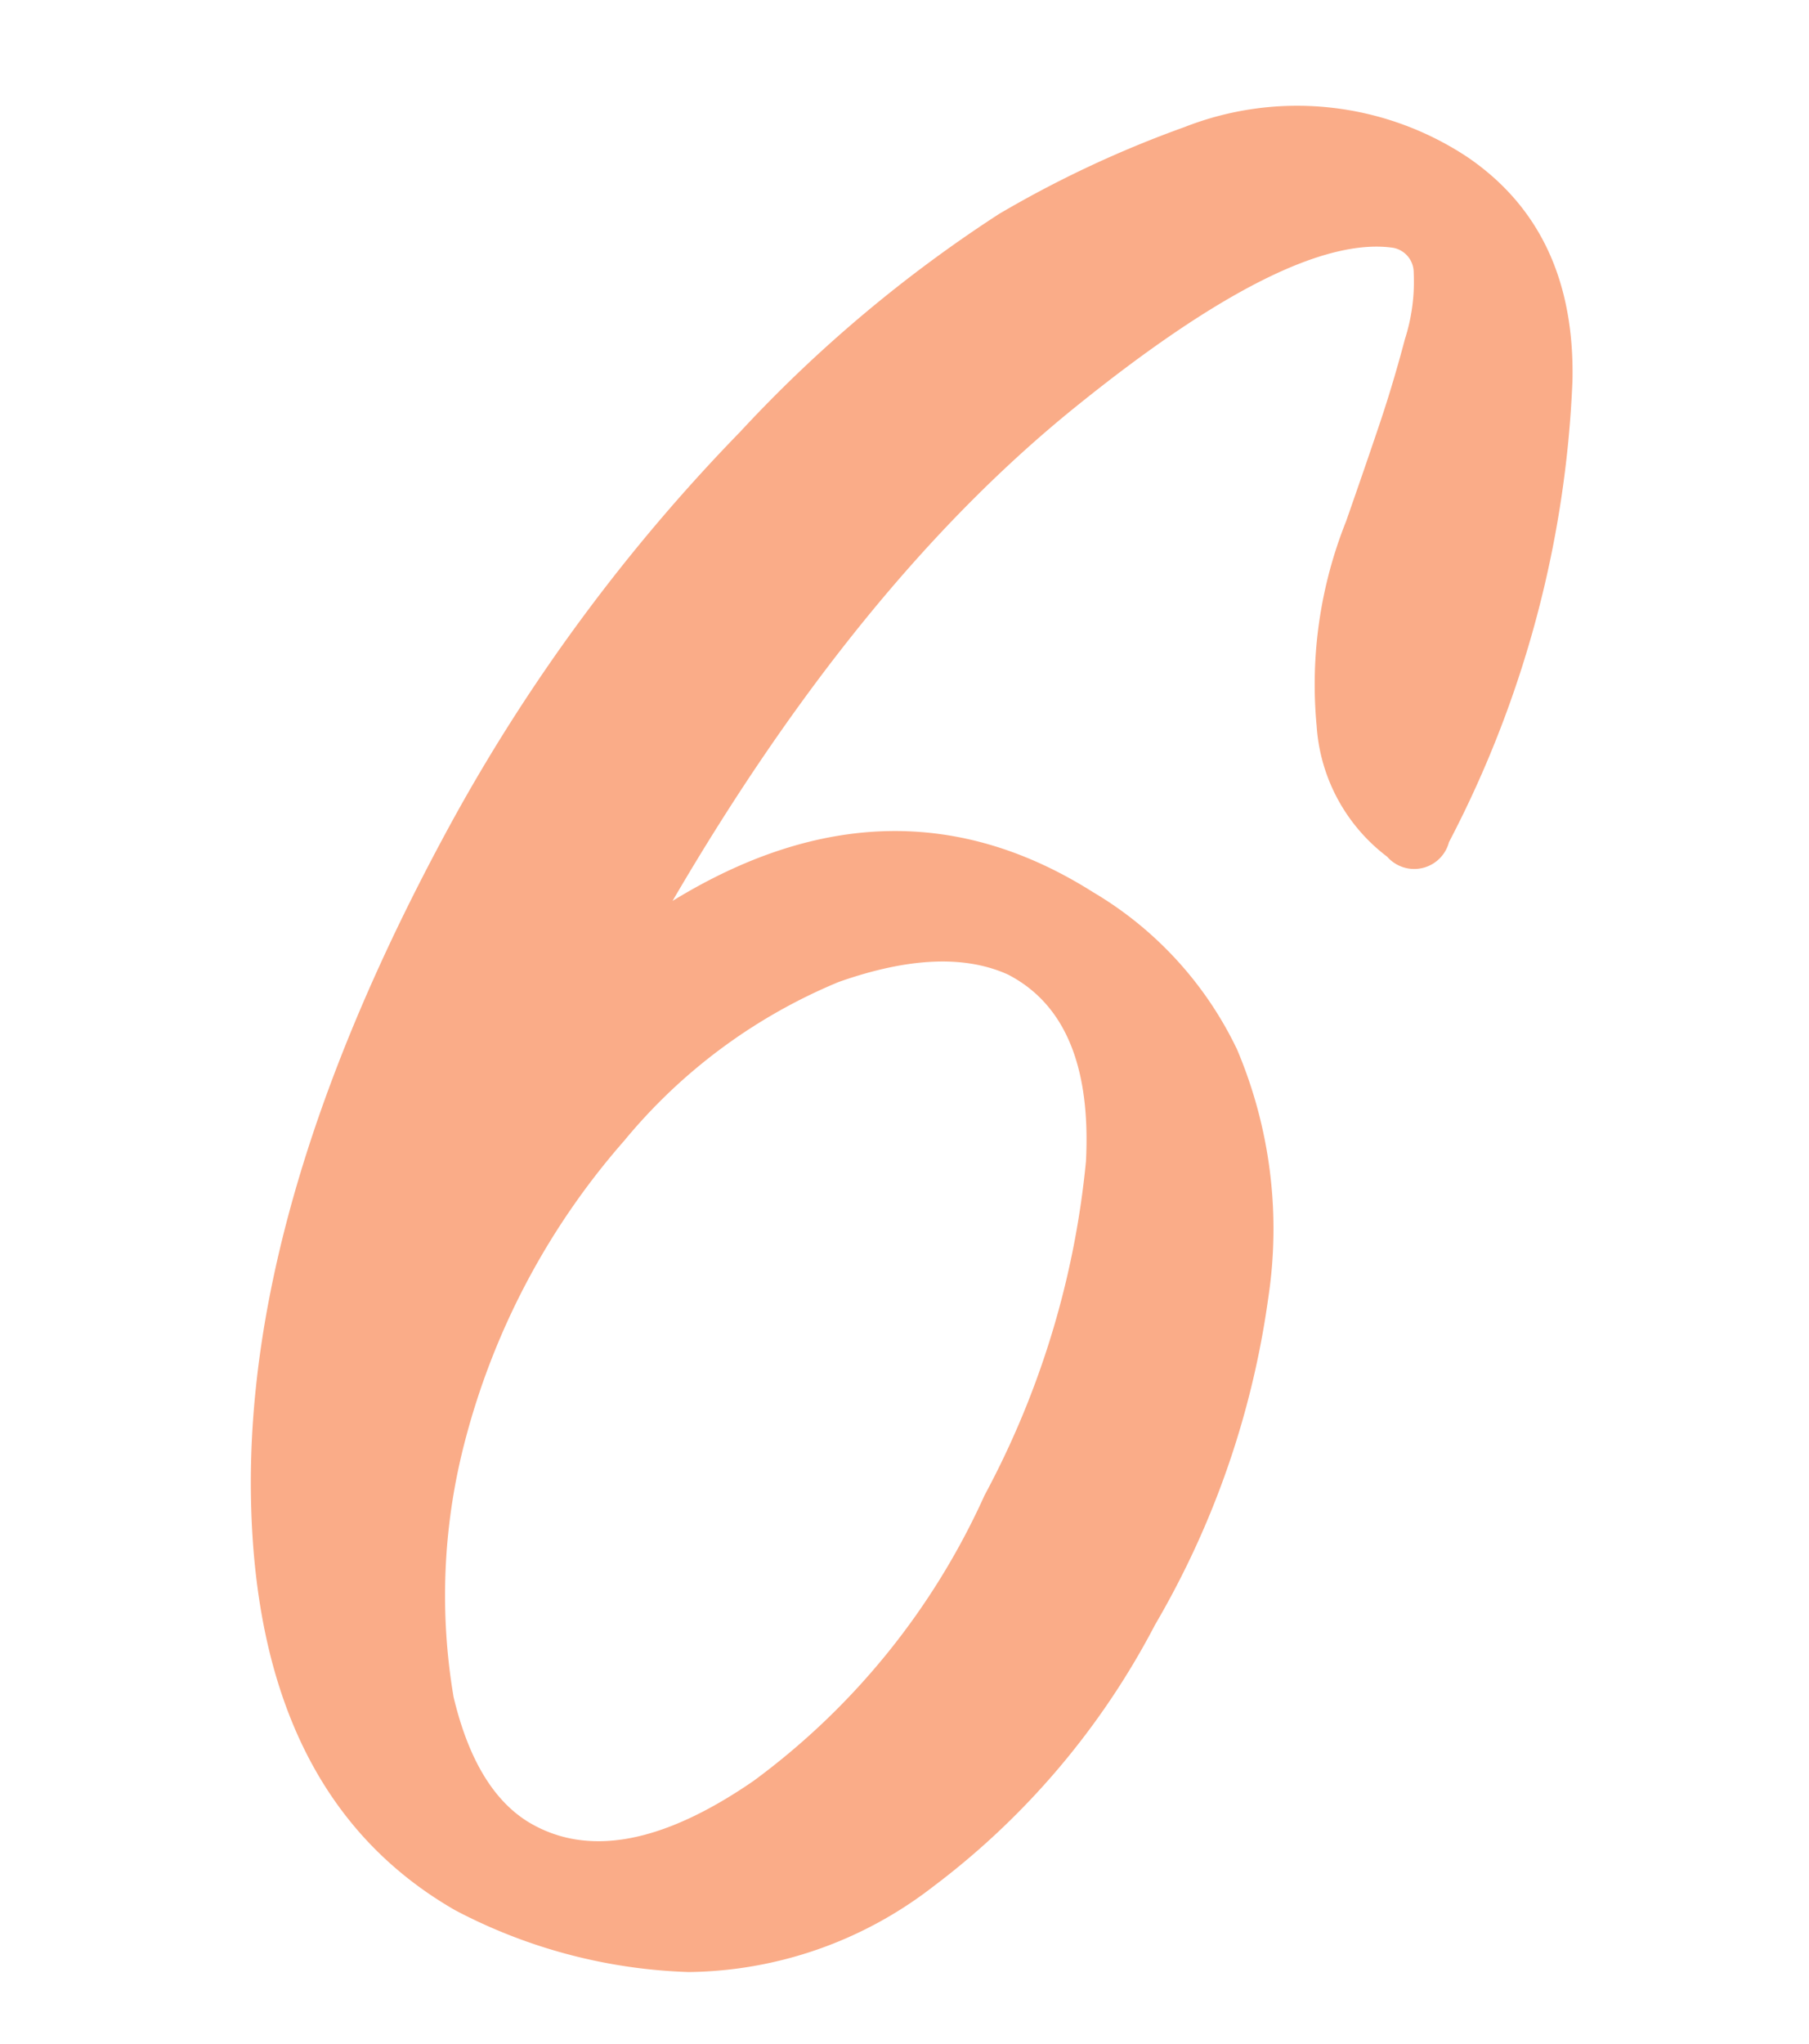
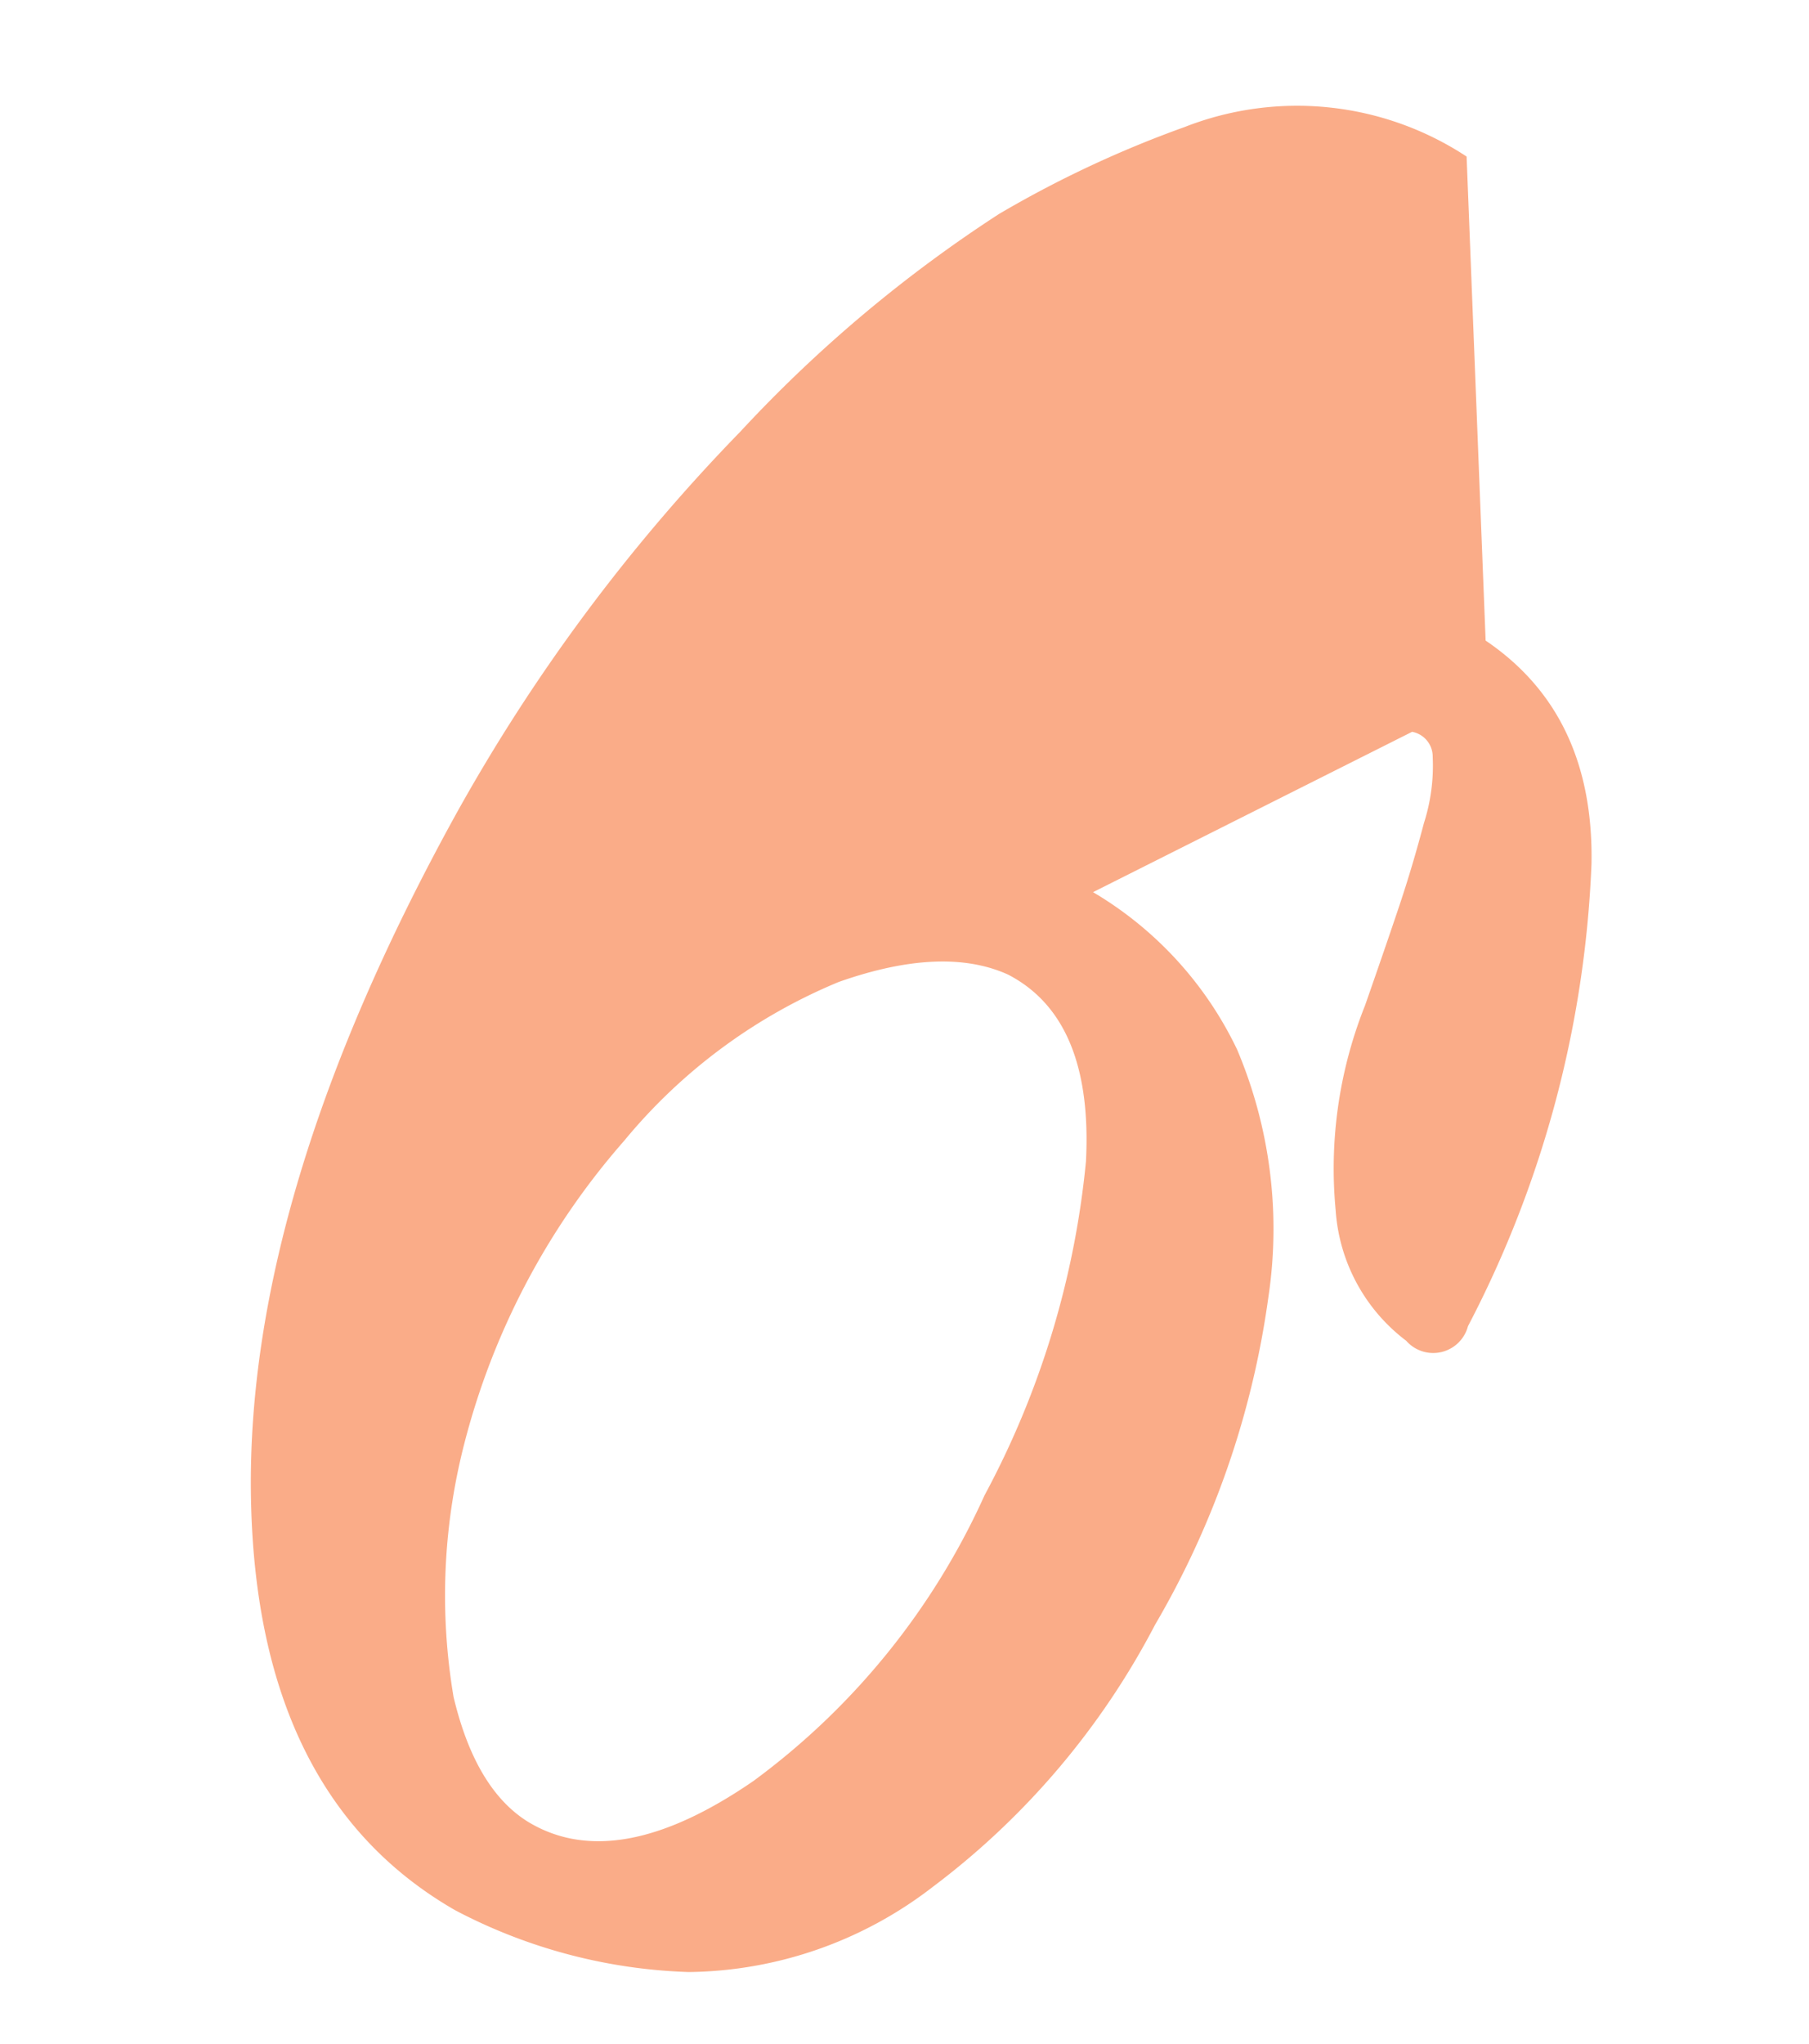
<svg xmlns="http://www.w3.org/2000/svg" height="70" viewBox="0 0 62 70" width="62">
-   <path d="m50.265 5.362a10.572 10.572 0 0 0 -9.675-1.007 37.518 37.518 0 0 0 -6.349 2.973 46.764 46.764 0 0 0 -8.869 7.458 61.755 61.755 0 0 0 -9.772 13.152q-7.157 13-7 23.281t7 14.21a18.411 18.411 0 0 0 8.012 2.117 13.926 13.926 0 0 0 8.365-2.923 26.6 26.6 0 0 0 7.609-8.97 30.335 30.335 0 0 0 3.88-11.187 15.758 15.758 0 0 0 -1.066-8.516 12.532 12.532 0 0 0 -4.938-5.392q-6.855-4.332-14.412.3 6.35-10.882 13.761-16.879t10.935-5.492a.862.862 0 0 1 .706.857 6.444 6.444 0 0 1 -.3 2.268q-.4 1.512-.857 2.872t-1.162 3.376a15.063 15.063 0 0 0 -1.008 7 6.119 6.119 0 0 0 2.419 4.485 1.232 1.232 0 0 0 2.117-.5 37.344 37.344 0 0 0 4.233-15.823q.1-5.14-3.628-7.66zm-28.874 33.713a18.879 18.879 0 0 1 7.357-5.442q3.576-1.259 5.8-.252 2.922 1.512 2.671 6.4a30.265 30.265 0 0 1 -3.477 11.439 24.8 24.8 0 0 1 -7.917 9.78q-4.686 3.227-7.71 1.411-1.815-1.111-2.57-4.288a20.831 20.831 0 0 1 .353-8.617 25.217 25.217 0 0 1 5.493-10.431z" fill="#faac88" fill-rule="evenodd" />
+   <path d="m50.265 5.362a10.572 10.572 0 0 0 -9.675-1.007 37.518 37.518 0 0 0 -6.349 2.973 46.764 46.764 0 0 0 -8.869 7.458 61.755 61.755 0 0 0 -9.772 13.152q-7.157 13-7 23.281t7 14.21a18.411 18.411 0 0 0 8.012 2.117 13.926 13.926 0 0 0 8.365-2.923 26.6 26.6 0 0 0 7.609-8.97 30.335 30.335 0 0 0 3.88-11.187 15.758 15.758 0 0 0 -1.066-8.516 12.532 12.532 0 0 0 -4.938-5.392t10.935-5.492a.862.862 0 0 1 .706.857 6.444 6.444 0 0 1 -.3 2.268q-.4 1.512-.857 2.872t-1.162 3.376a15.063 15.063 0 0 0 -1.008 7 6.119 6.119 0 0 0 2.419 4.485 1.232 1.232 0 0 0 2.117-.5 37.344 37.344 0 0 0 4.233-15.823q.1-5.14-3.628-7.66zm-28.874 33.713a18.879 18.879 0 0 1 7.357-5.442q3.576-1.259 5.8-.252 2.922 1.512 2.671 6.4a30.265 30.265 0 0 1 -3.477 11.439 24.8 24.8 0 0 1 -7.917 9.78q-4.686 3.227-7.71 1.411-1.815-1.111-2.57-4.288a20.831 20.831 0 0 1 .353-8.617 25.217 25.217 0 0 1 5.493-10.431z" fill="#faac88" fill-rule="evenodd" />
</svg>